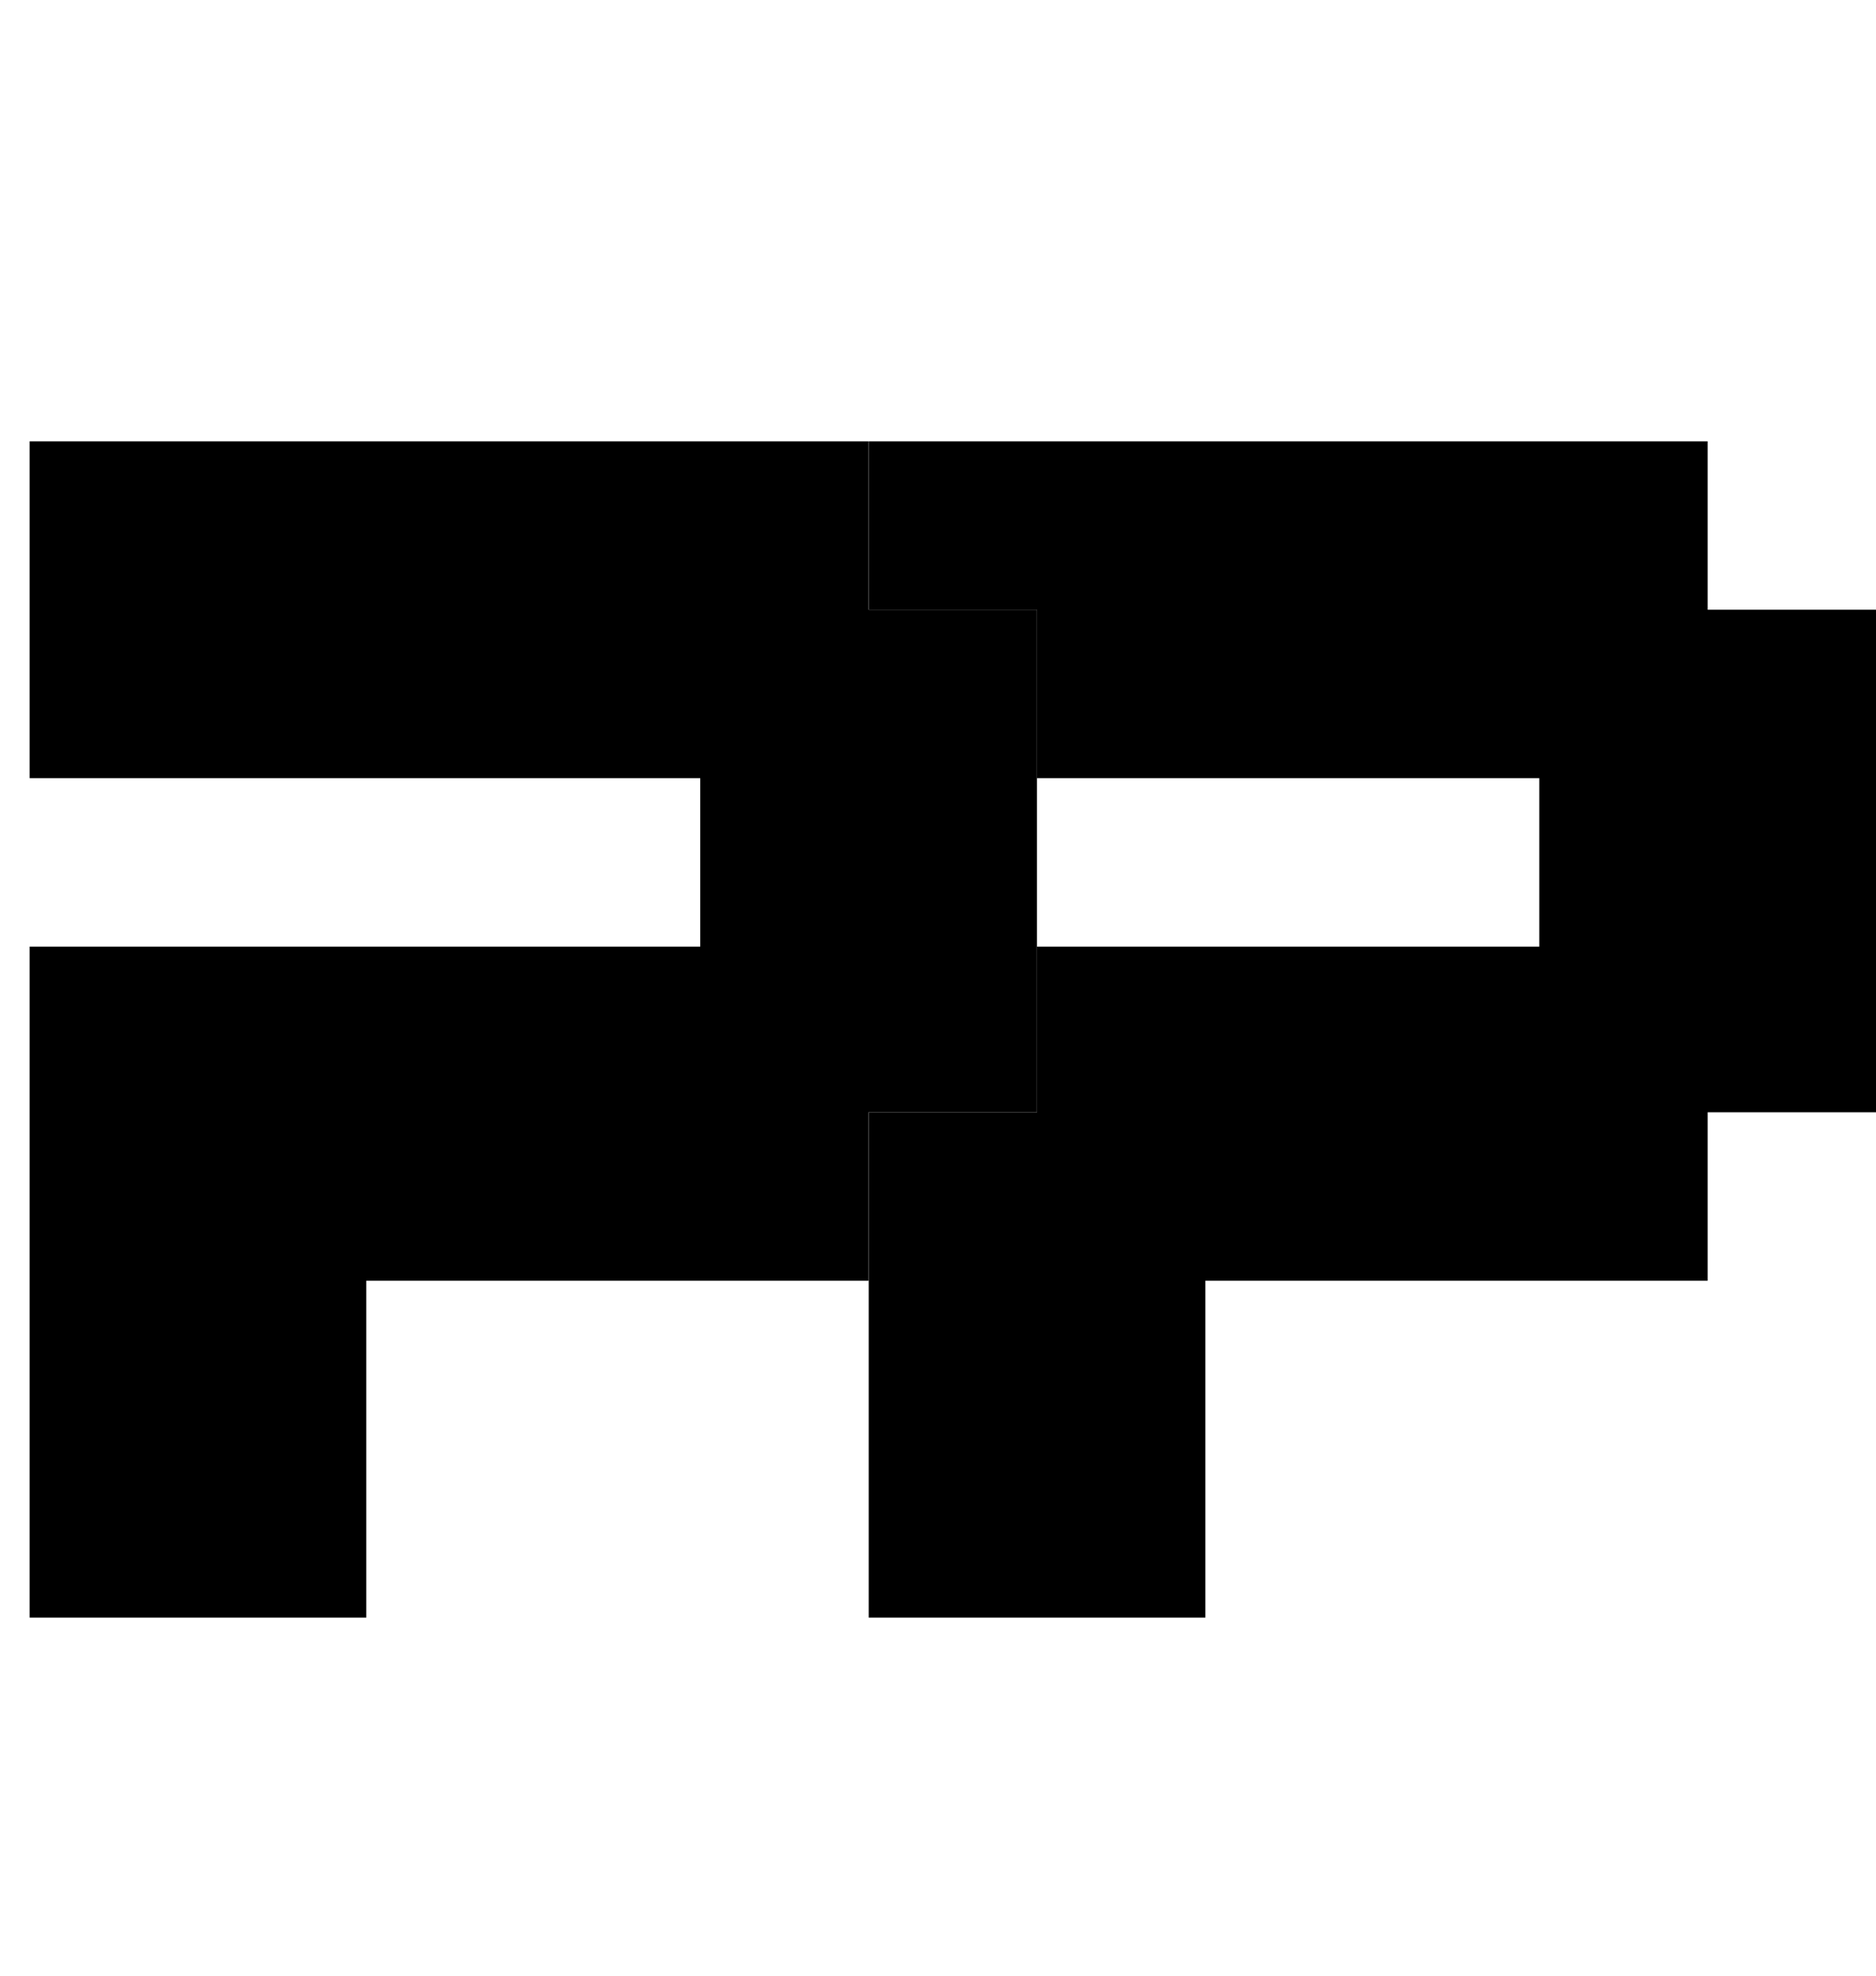
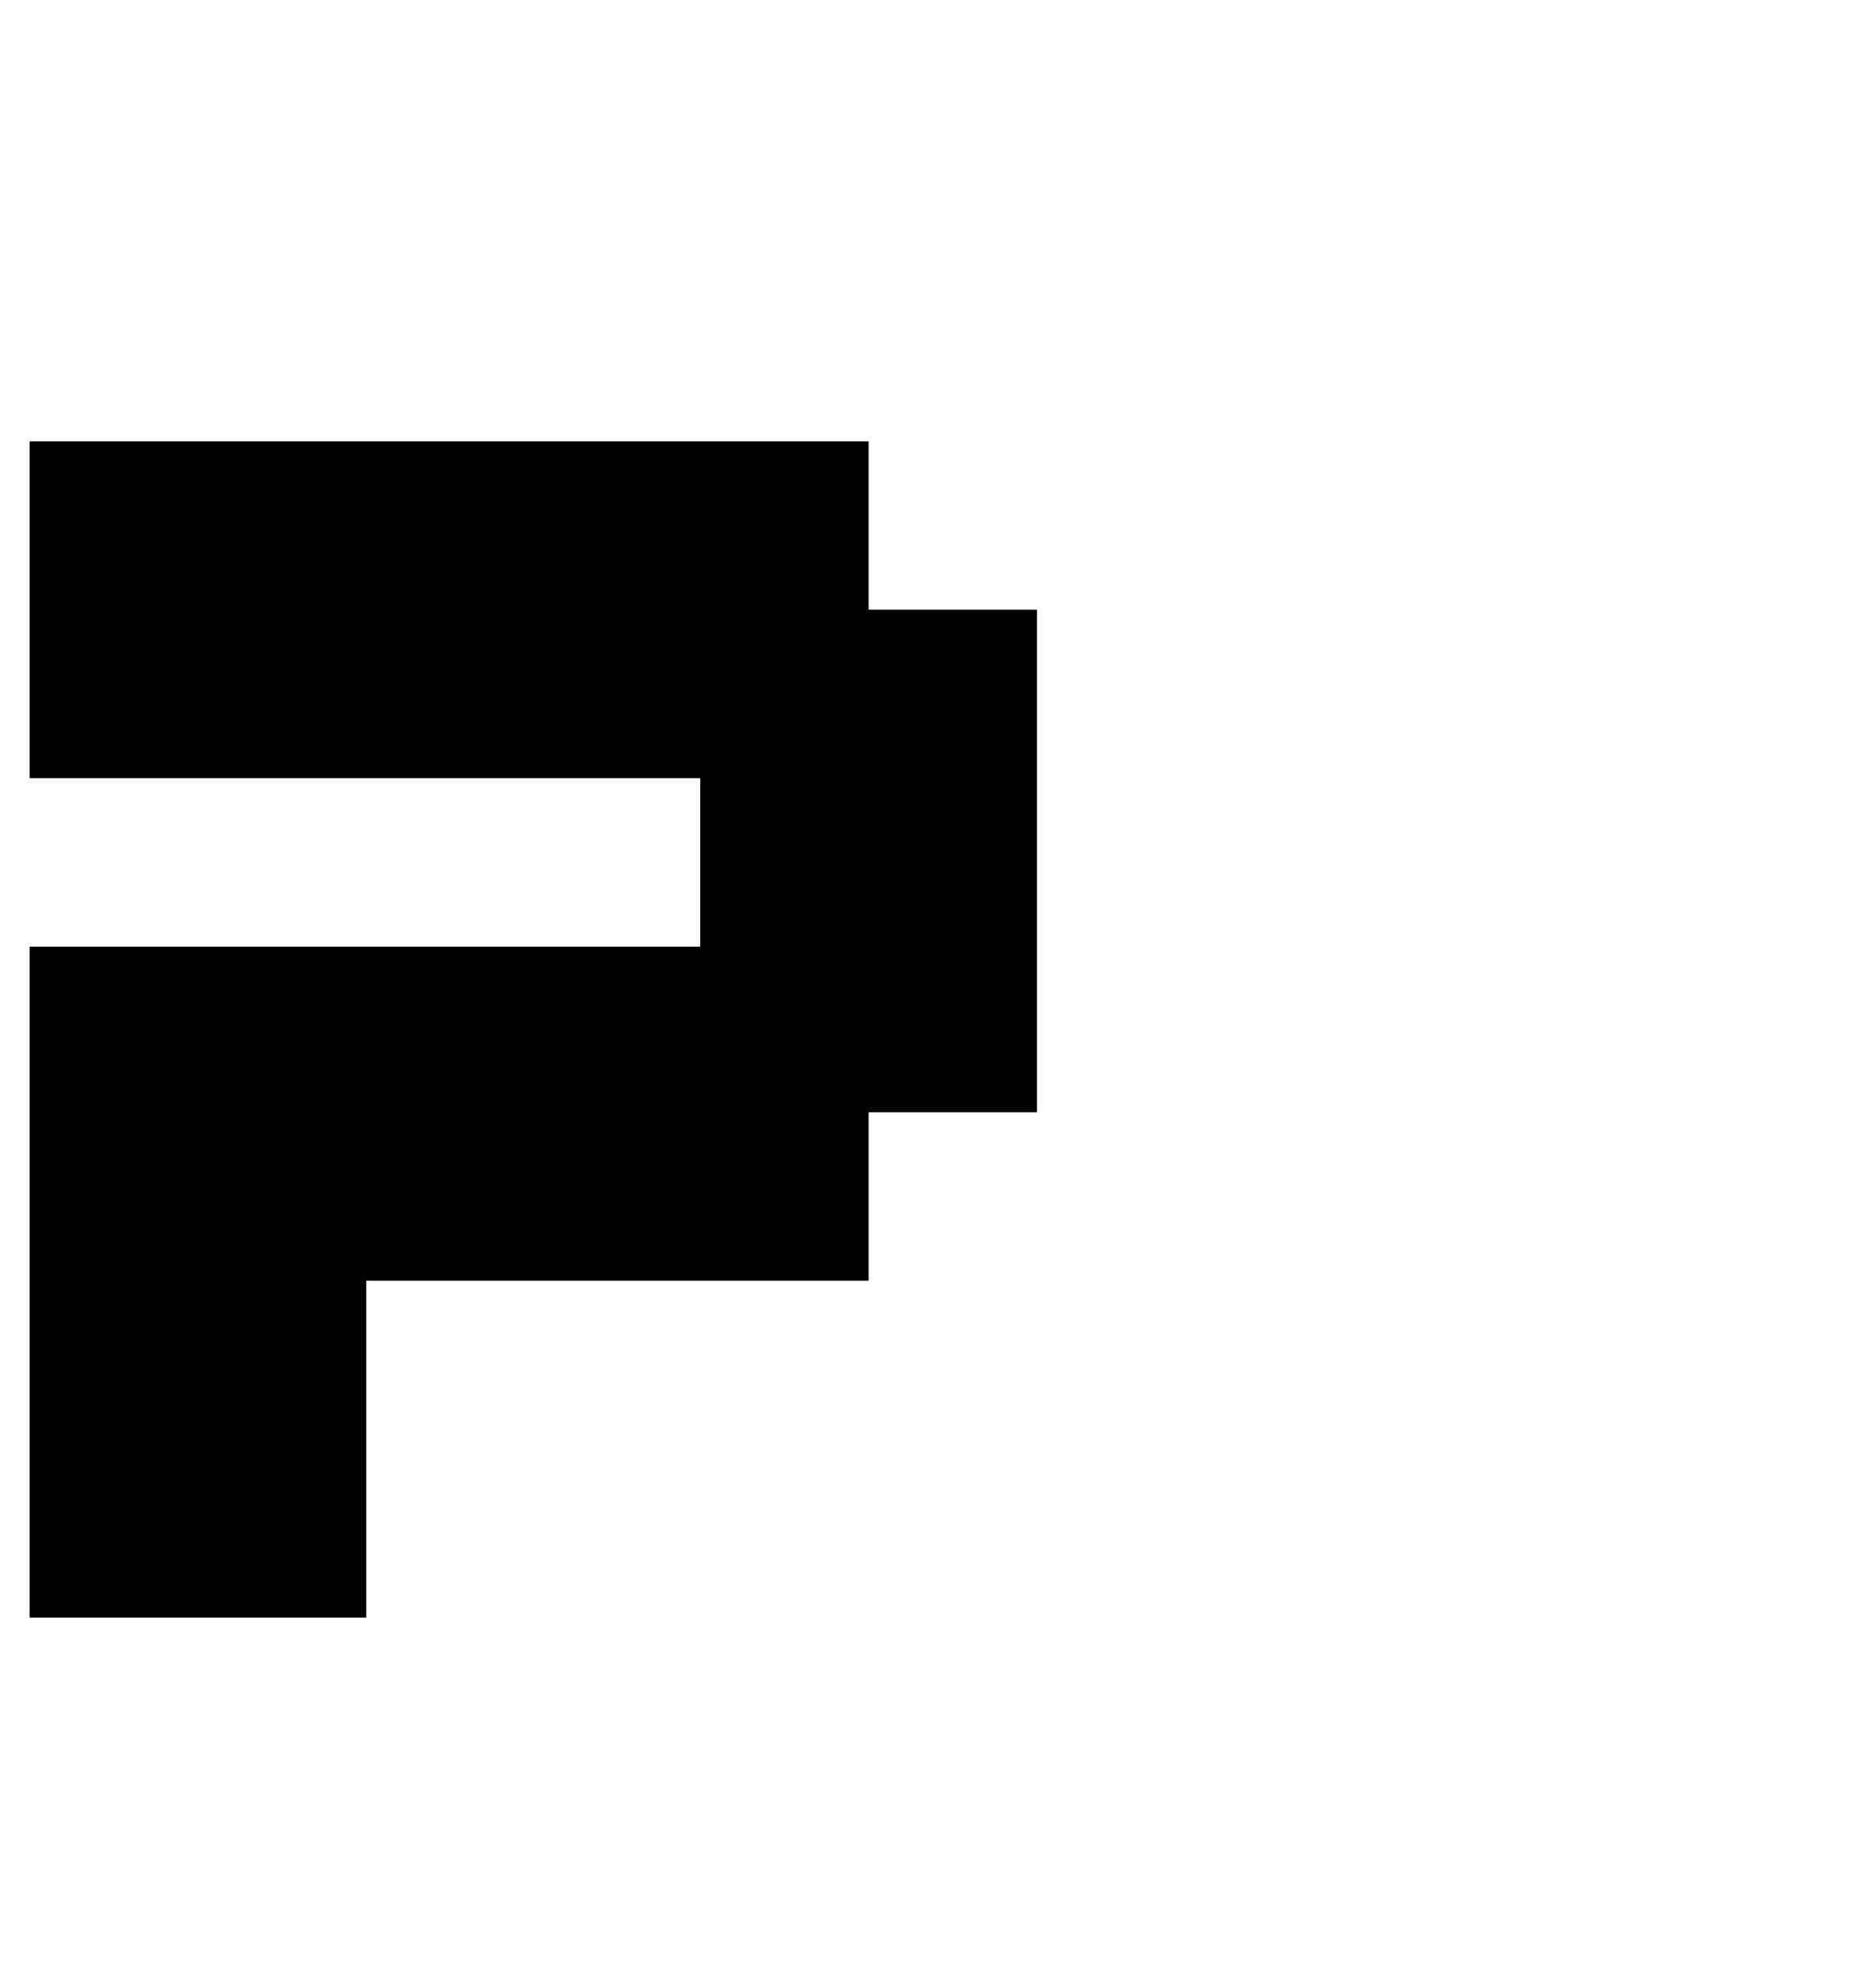
<svg xmlns="http://www.w3.org/2000/svg" width="38" height="40" viewBox="0 0 38 40" fill="none">
  <g clip-path="url(#clip0_200_6667)">
-     <path d="M34.59 12.345V8.935H17.596V12.345H21.006V15.755H31.18V19.165H21.006V22.519H17.596V32.75H24.416V25.929H34.59V22.519H38.001V12.345H34.59Z" fill="black" />
    <path d="M17.594 12.345V8.935H0.6V15.755H14.184V19.165H0.6V32.75H7.42V25.929H17.594V22.519H21.004V12.345H17.594Z" fill="black" />
    <path d="M191.625 20.842H200.57V23.805H191.625V20.842H188.662V32.75H191.625V26.768H203.533V17.879H191.625V20.842Z" fill="black" />
    <path d="M218.402 23.805H209.457V17.879H206.494V26.768H218.402V29.787H206.494V32.75H221.365V17.879H218.402V23.805Z" fill="black" />
    <path d="M236.177 23.805H227.288V17.879H224.326V32.75H227.288V26.768H236.177V32.75H239.196V17.879H236.177V23.805Z" fill="black" />
    <path d="M242.162 17.879V32.75H257.033V29.787H245.125V26.768H251.051V23.805H245.125V20.842H257.033V17.879H242.162Z" fill="black" />
    <path d="M259.994 23.805H262.957V20.842H265.921V32.75H268.883V20.842H271.846V23.805H274.809V17.879H259.994V23.805Z" fill="black" />
    <path d="M280.786 17.879V20.842H289.675V23.805H280.786V20.842H277.824V32.75H280.786V26.768H289.675V32.75H292.638V17.879H280.786Z" fill="black" />
    <path d="M66.845 23.805H57.956V20.842H66.845V17.879H54.938V32.75H57.956V26.768H69.808V20.842H66.845V23.805Z" fill="black" />
    <path d="M72.772 17.879V32.75H87.642V29.787H75.734V26.768H87.642V23.805H75.734V20.842H87.642V17.879H72.772Z" fill="black" />
    <path d="M102.512 20.842L93.568 26.265V17.879H90.606V32.75H93.568V29.787L102.512 24.308V32.75H105.476V17.879H102.512V20.842Z" fill="black" />
    <path d="M99.493 14.916H96.529V17.879H99.493V14.916Z" fill="black" />
    <path d="M108.438 23.805H111.4V20.842H114.363V32.75H117.382V20.842H120.345V23.805H123.307V17.879H108.438V23.805Z" fill="black" />
    <path d="M161.938 17.879V32.75H164.9V20.842H176.807V17.879H161.938Z" fill="black" />
    <path d="M155.955 23.805H147.067V17.879H144.104V32.75H147.067V26.768H155.955V32.75H158.974V17.879H155.955V23.805Z" fill="black" />
    <path d="M138.179 20.842L129.235 26.265V17.879H126.271V32.75H129.235V29.787L138.179 24.308V32.75H141.142V17.879H138.179V20.842Z" fill="black" />
  </g>
  <defs>
    <clipPath id="clip0_200_6667">
      <rect width="38" height="40" fill="white" />
    </clipPath>
  </defs>
</svg>